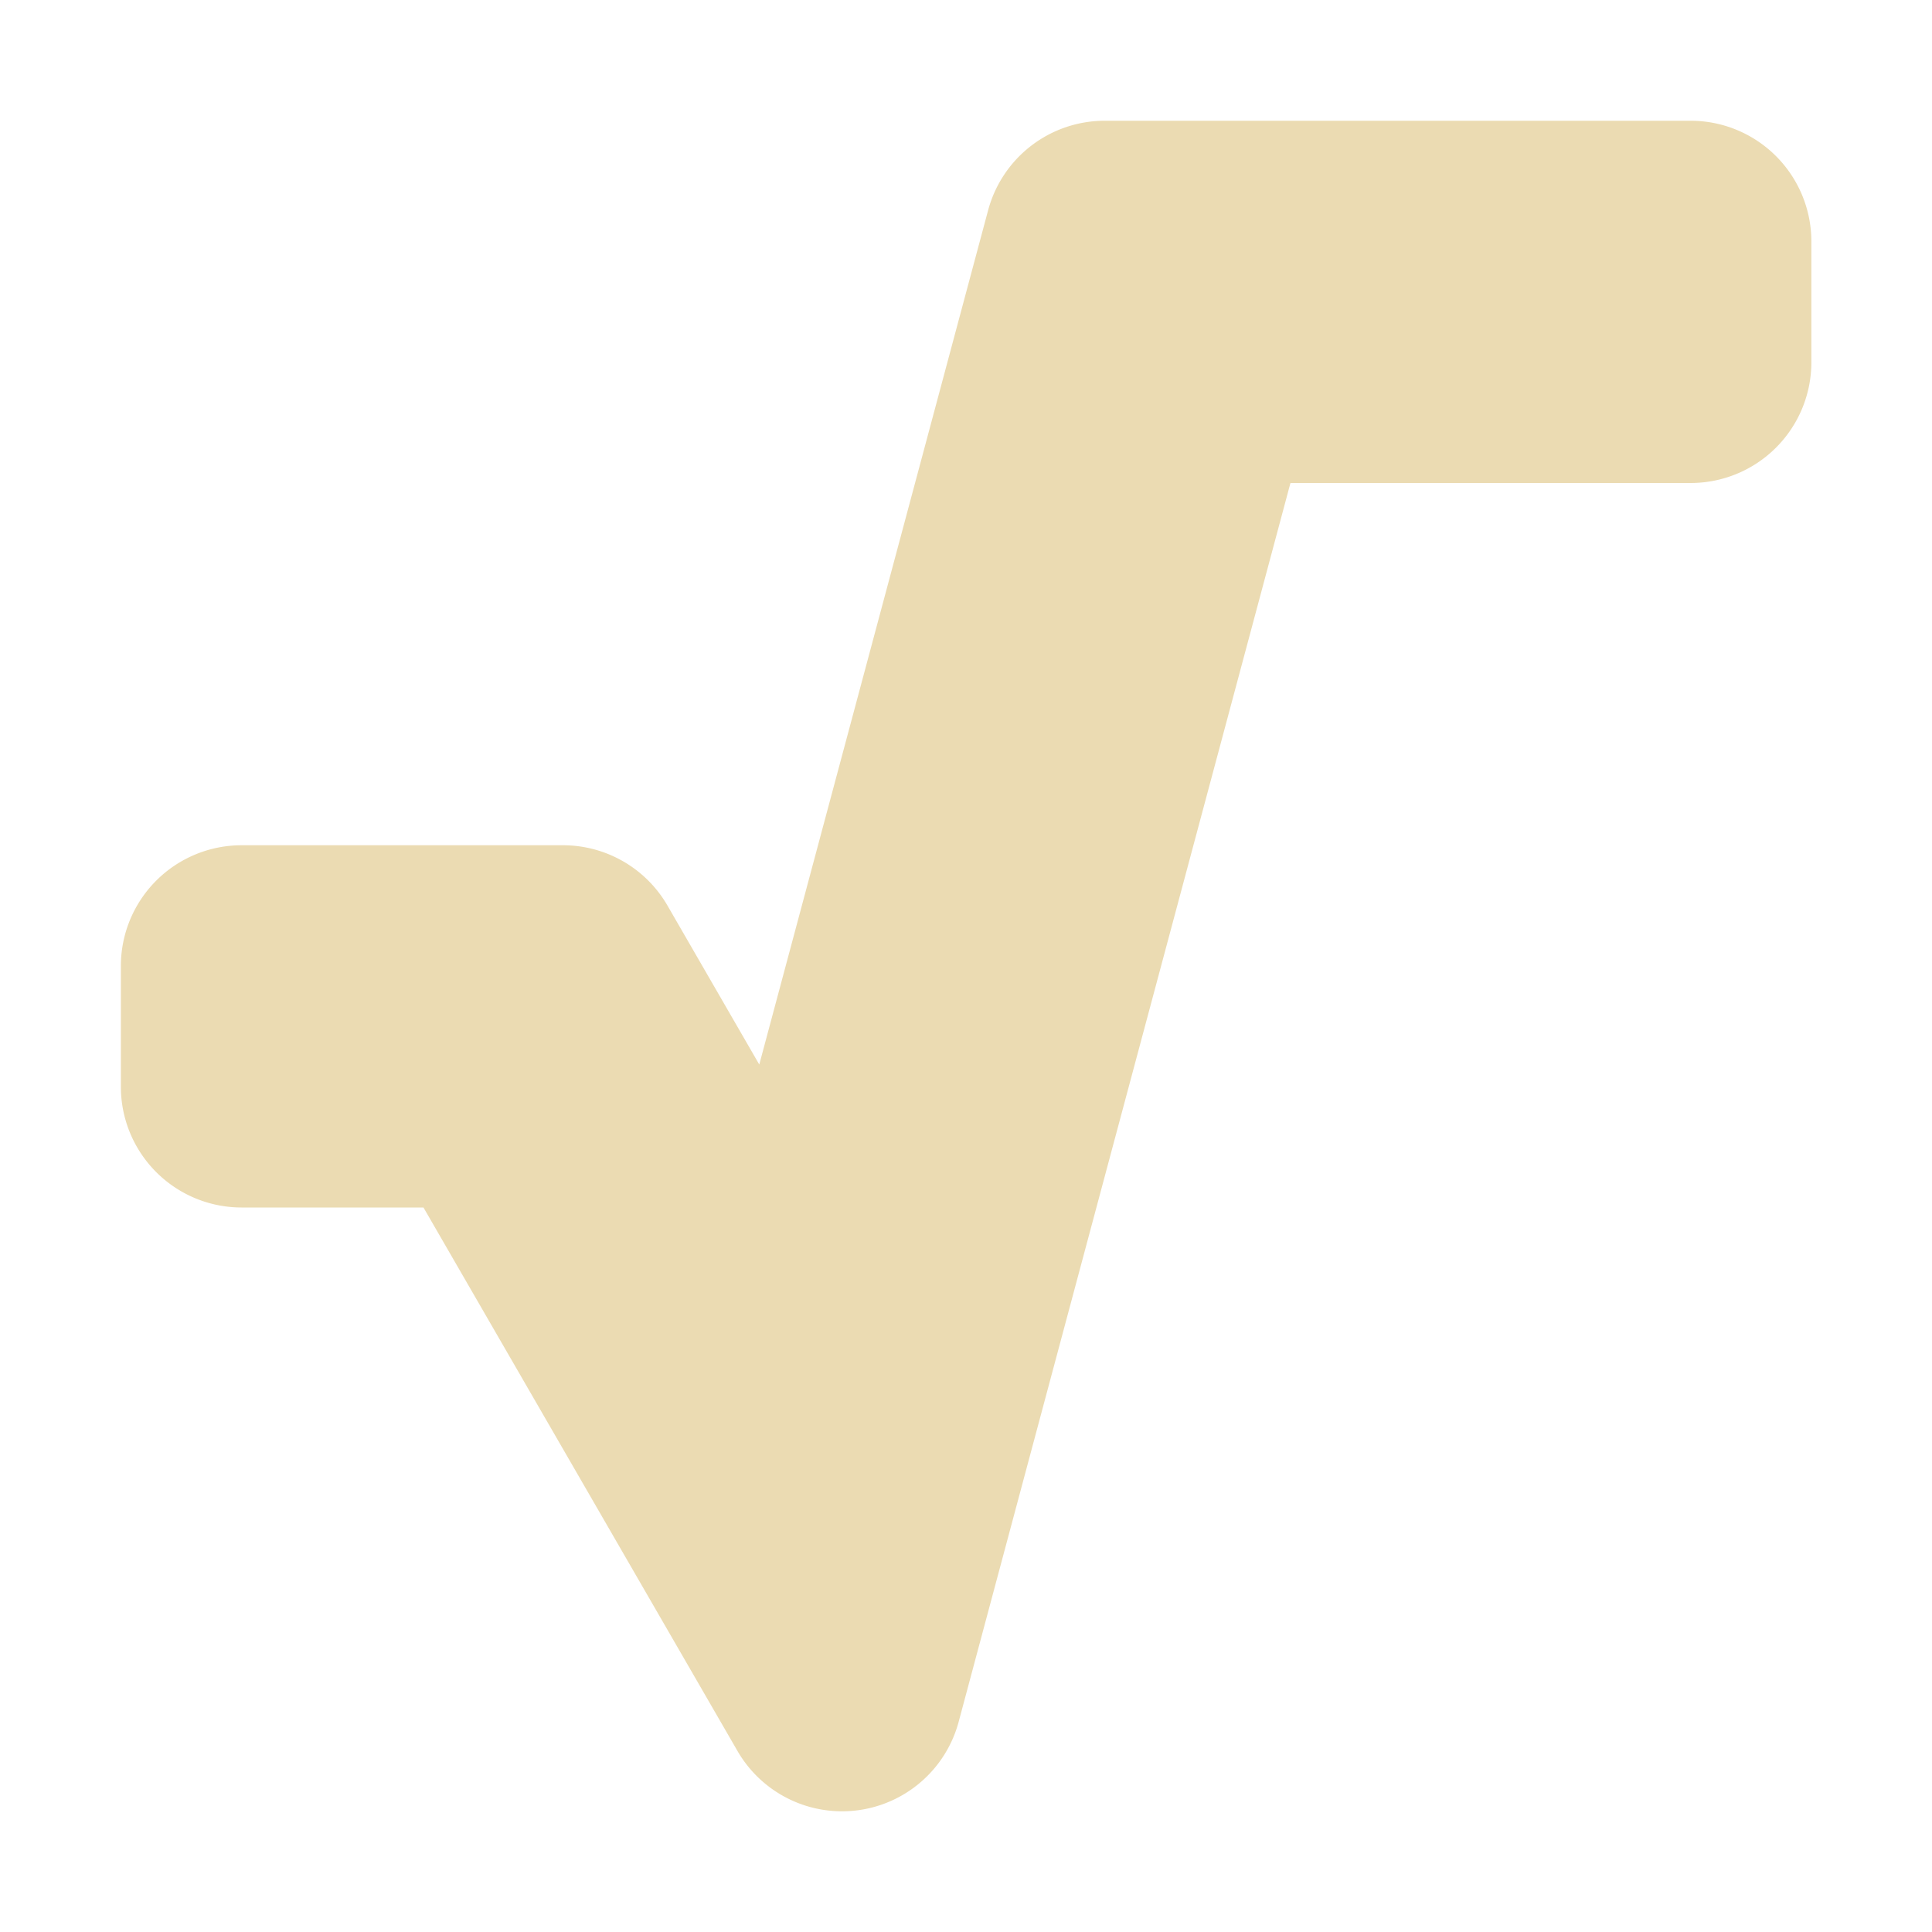
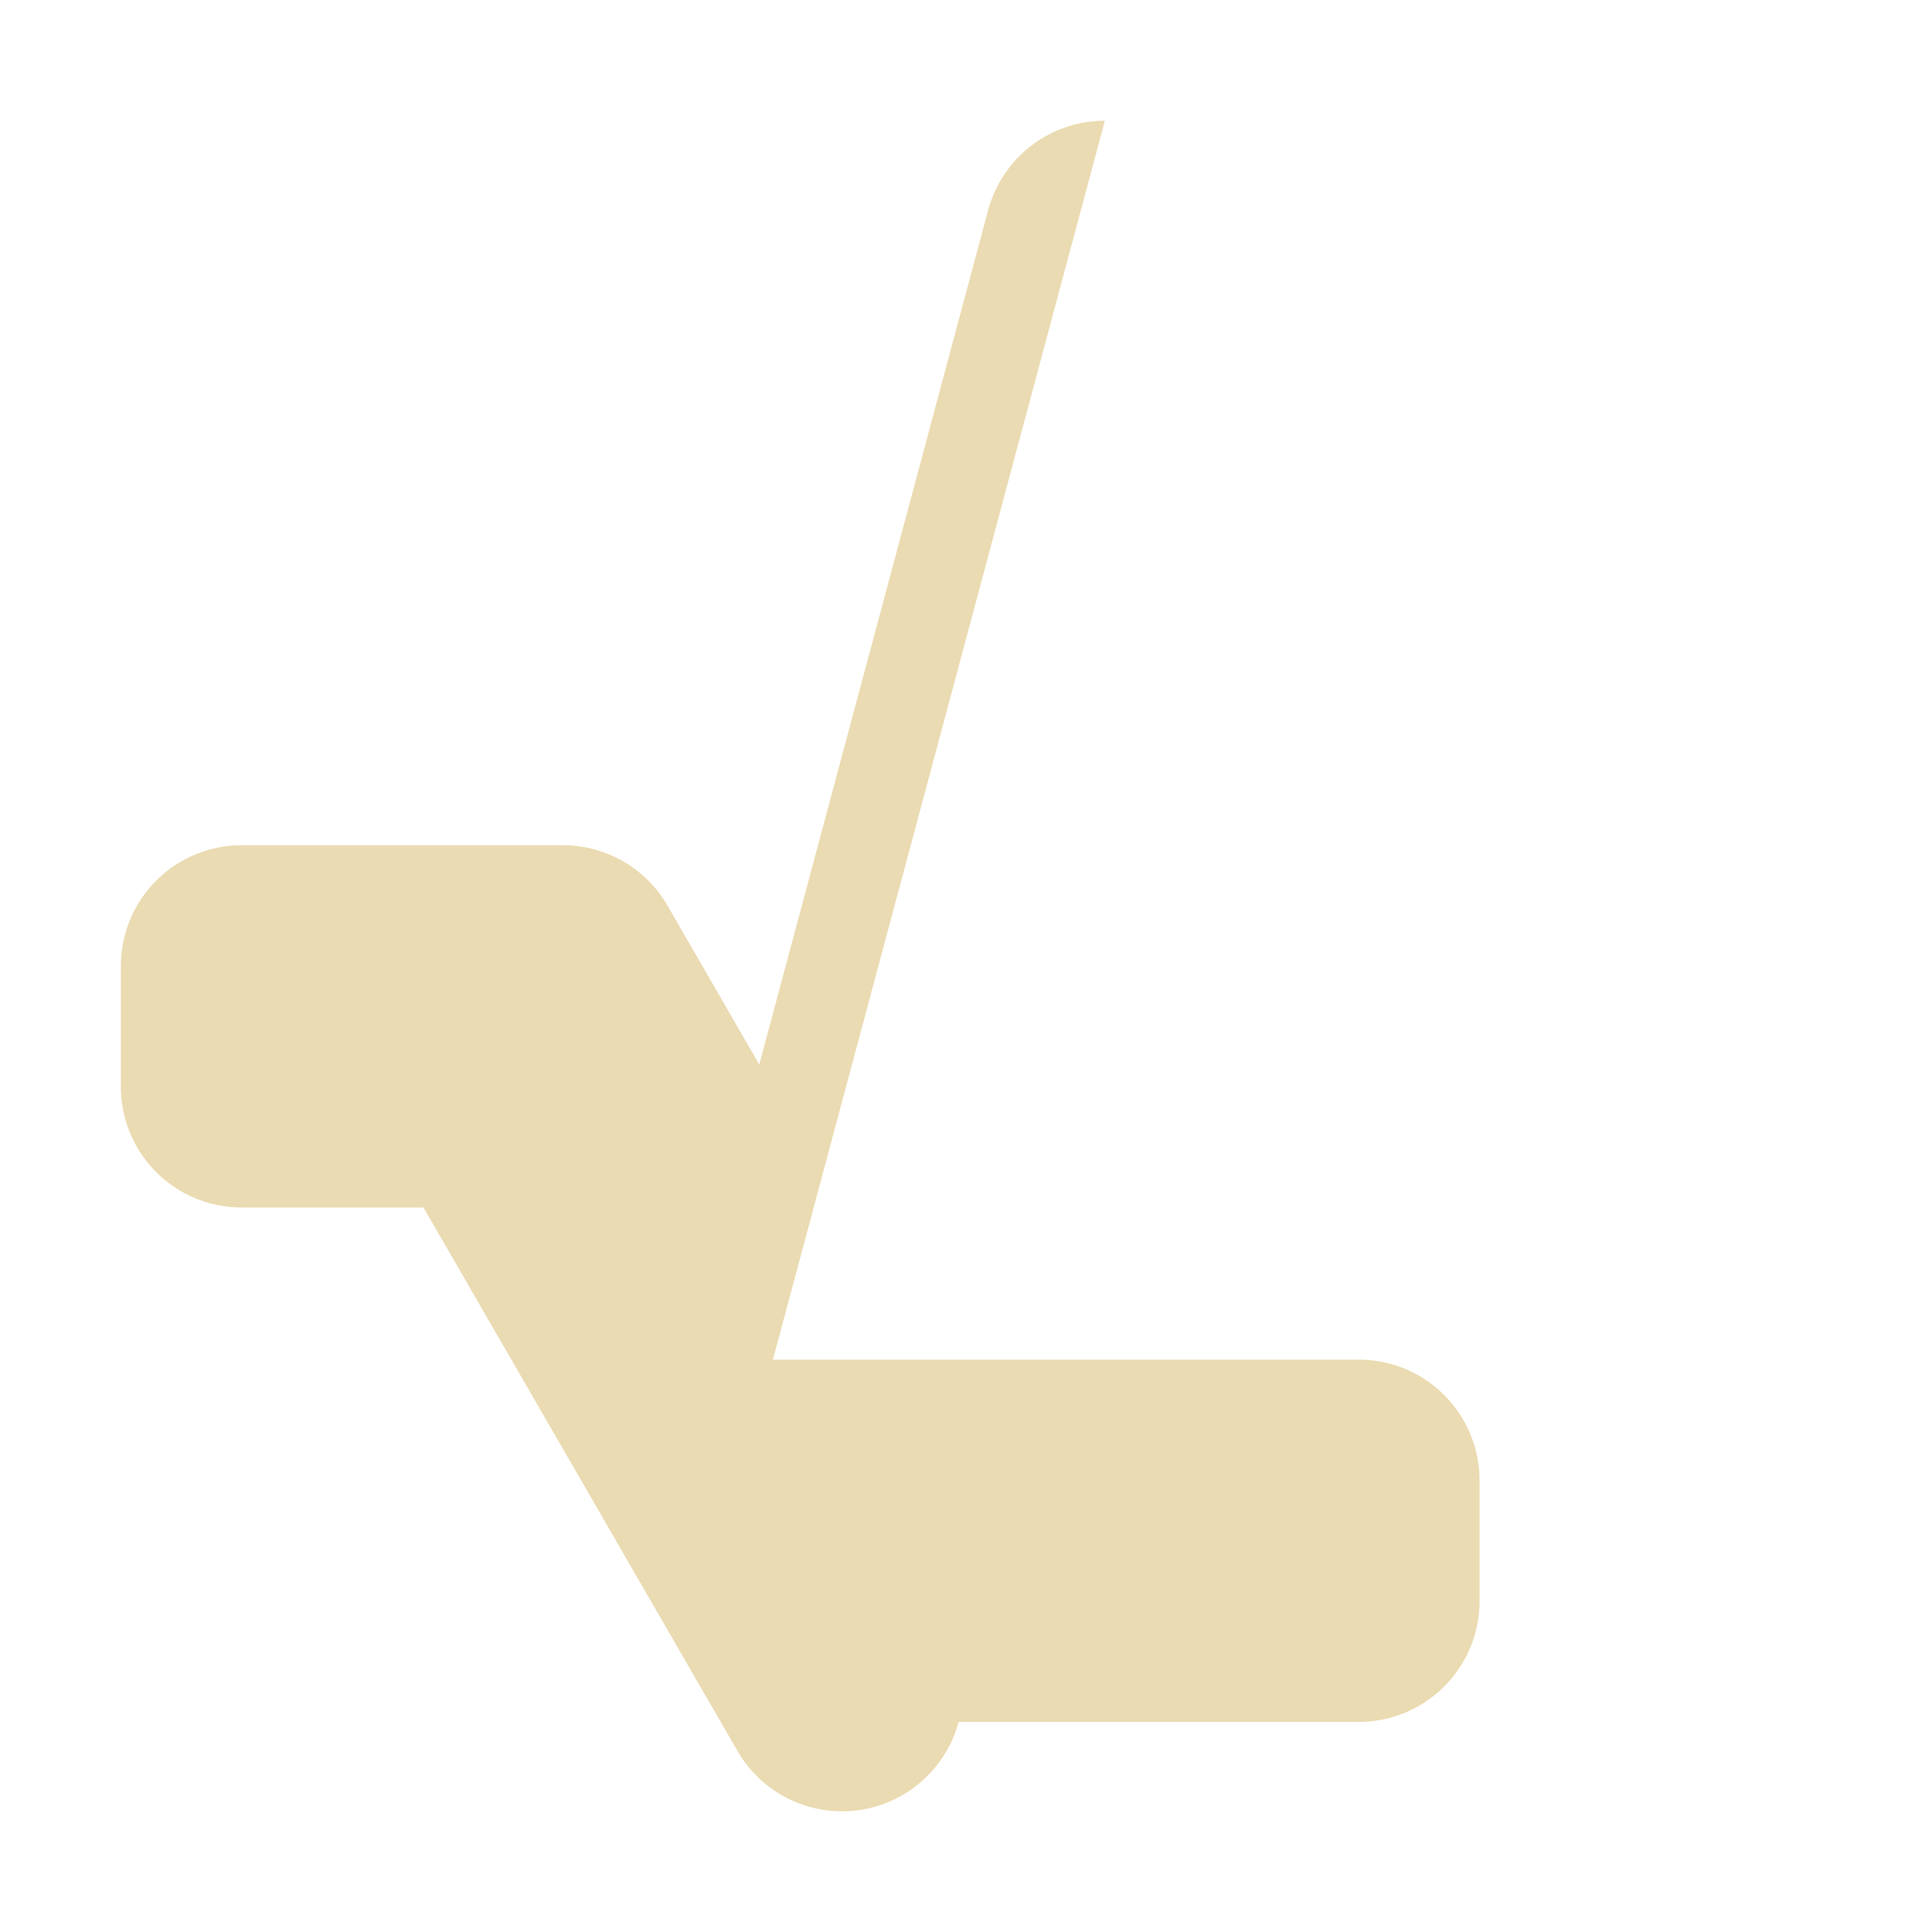
<svg xmlns="http://www.w3.org/2000/svg" width="16" height="16" version="1.1" viewBox="0 0 16 16">
  <defs>
    <style id="current-color-scheme" type="text/css">.ColorScheme-Text { color:#ebdbb2; } .ColorScheme-Highlight { color:#458588; }</style>
  </defs>
-   <path class="ColorScheme-Text" d="m9.15 1a1 1 0 0 0-0.967 0.742l-1.895 7.074-0.76-1.316a1 1 0 0 0-0.865-0.5h-2.662a1 1 0 0 0-1 1v1a1 1 0 0 0 1 1h1.506l2.6 4.5a1 1 0 0 0 1.832-0.24l2.748-10.26h3.314a1 1 0 0 0 1-1v-1a1 1 0 0 0-1-1h-4.852z" fill="currentColor" />
+   <path class="ColorScheme-Text" d="m9.15 1a1 1 0 0 0-0.967 0.742l-1.895 7.074-0.76-1.316a1 1 0 0 0-0.865-0.5h-2.662a1 1 0 0 0-1 1v1a1 1 0 0 0 1 1h1.506l2.6 4.5a1 1 0 0 0 1.832-0.24h3.314a1 1 0 0 0 1-1v-1a1 1 0 0 0-1-1h-4.852z" fill="currentColor" />
</svg>